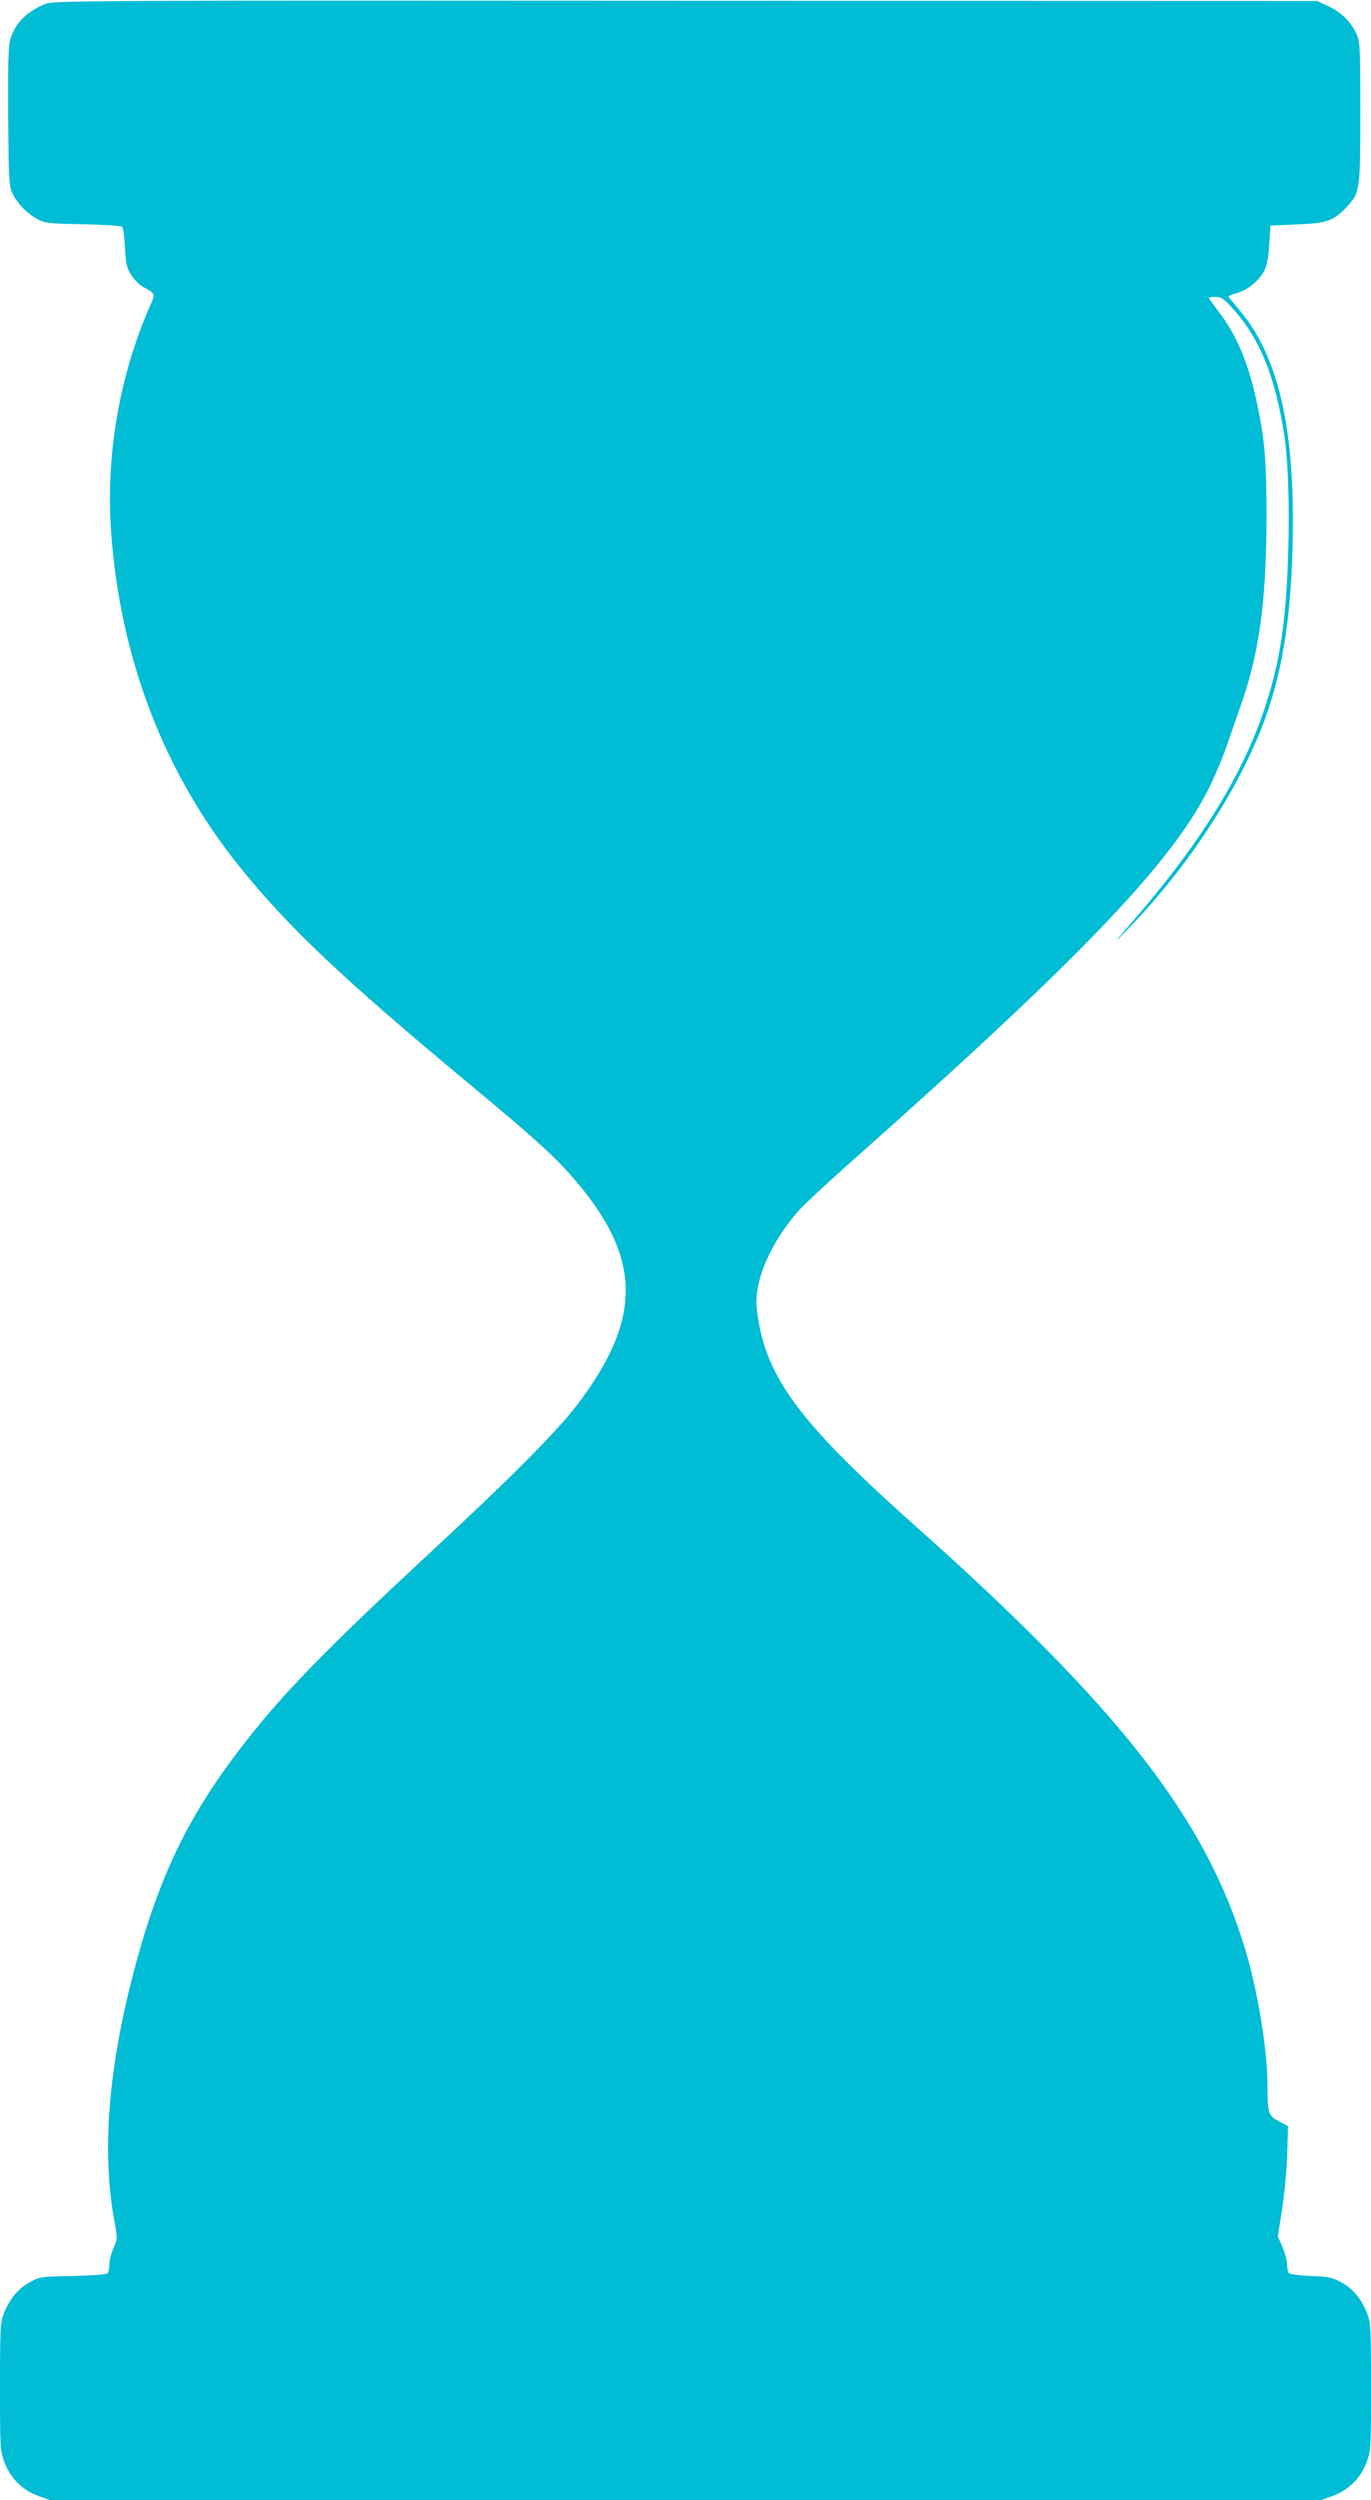
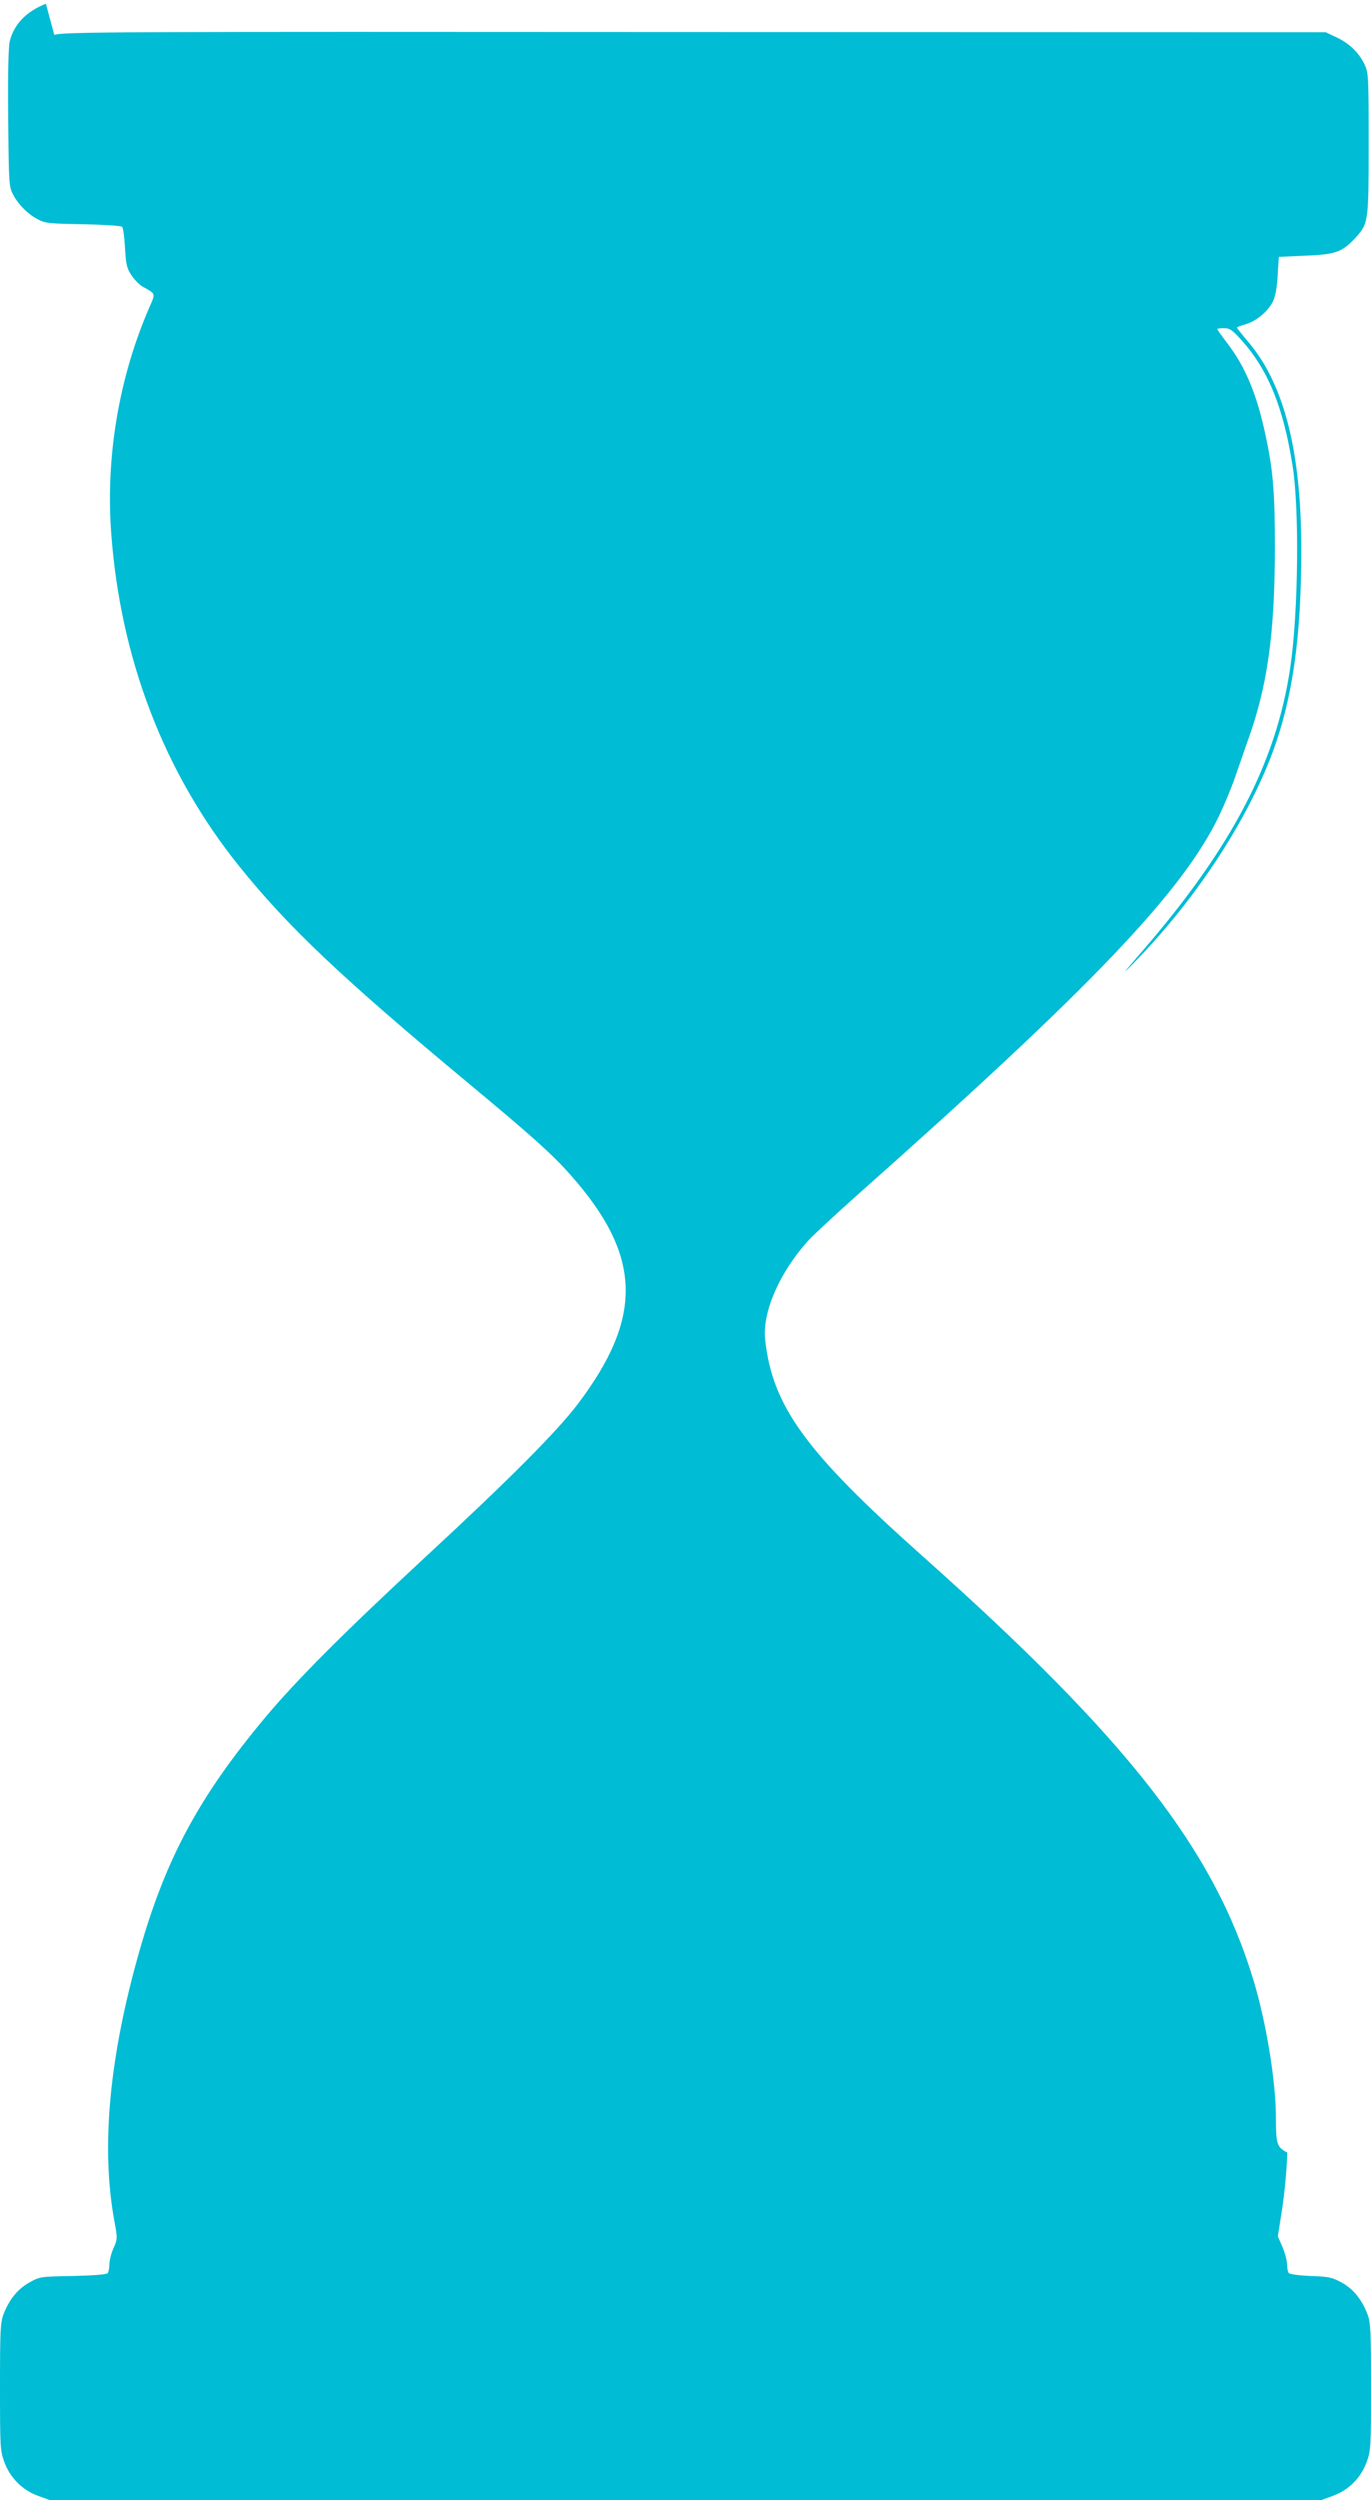
<svg xmlns="http://www.w3.org/2000/svg" version="1.0" width="702pt" height="1280pt" viewBox="0 0 702 1280" preserveAspectRatio="xMidYMid meet">
  <g transform="translate(0,1280) scale(0.1,-0.1)" fill="#00bcd4" stroke="none">
-     <path d="M235 12781 c-102 -41 -163 -105 -185 -192 -7 -29 -10 -162 -8 -394 3 -339 4 -351 25 -391 28 -53 74 -99 127 -127 37 -20 58 -22 231 -25 105 -2 194 -8 200 -13 6 -6 12 -54 15 -108 5 -86 9 -103 33 -140 16 -24 42 -50 58 -59 67 -37 66 -33 35 -103 -155 -355 -225 -761 -197 -1152 46 -646 270 -1232 656 -1712 249 -310 529 -575 1175 -1112 320 -266 431 -365 522 -469 365 -412 374 -727 35 -1174 -106 -139 -343 -378 -772 -775 -421 -390 -665 -634 -829 -830 -337 -404 -507 -719 -642 -1193 -155 -544 -198 -1005 -128 -1385 16 -86 16 -89 -5 -137 -12 -27 -21 -64 -21 -82 0 -18 -4 -38 -8 -45 -5 -7 -62 -12 -177 -15 -167 -3 -171 -3 -224 -33 -60 -33 -104 -87 -133 -163 -16 -42 -18 -83 -18 -371 0 -310 1 -327 22 -385 30 -82 92 -144 174 -174 l61 -22 3253 0 3253 0 61 22 c82 30 144 92 174 174 21 58 22 75 22 385 0 288 -2 329 -18 371 -29 76 -73 130 -133 163 -48 26 -66 30 -159 33 -63 3 -108 9 -112 16 -4 6 -8 27 -8 46 -1 19 -11 59 -24 88 l-23 53 23 147 c12 81 24 208 25 282 l4 135 -47 25 c-53 28 -58 42 -58 180 0 186 -50 488 -115 703 -203 670 -643 1234 -1695 2171 -598 533 -767 765 -805 1106 -16 140 72 344 220 508 26 29 145 139 264 245 1194 1060 1654 1542 1841 1932 26 55 62 141 79 190 17 50 47 135 66 190 102 281 139 546 140 990 0 291 -10 407 -52 595 -43 197 -102 336 -192 453 -28 37 -51 69 -51 72 0 3 15 5 34 5 30 0 43 -9 93 -65 133 -149 211 -340 258 -637 36 -221 30 -753 -11 -1033 -72 -489 -299 -924 -762 -1459 -104 -120 -106 -124 -30 -46 310 319 571 718 703 1073 101 275 145 588 145 1031 0 504 -87 847 -270 1064 -33 39 -60 73 -60 75 0 2 20 10 45 17 54 15 116 67 140 117 12 24 21 72 24 133 l6 95 135 6 c155 6 189 18 257 91 67 74 68 79 68 483 0 346 -1 362 -21 405 -29 61 -78 108 -144 139 l-55 26 -3235 1 c-2984 2 -3238 1 -3275 -15z" />
+     <path d="M235 12781 c-102 -41 -163 -105 -185 -192 -7 -29 -10 -162 -8 -394 3 -339 4 -351 25 -391 28 -53 74 -99 127 -127 37 -20 58 -22 231 -25 105 -2 194 -8 200 -13 6 -6 12 -54 15 -108 5 -86 9 -103 33 -140 16 -24 42 -50 58 -59 67 -37 66 -33 35 -103 -155 -355 -225 -761 -197 -1152 46 -646 270 -1232 656 -1712 249 -310 529 -575 1175 -1112 320 -266 431 -365 522 -469 365 -412 374 -727 35 -1174 -106 -139 -343 -378 -772 -775 -421 -390 -665 -634 -829 -830 -337 -404 -507 -719 -642 -1193 -155 -544 -198 -1005 -128 -1385 16 -86 16 -89 -5 -137 -12 -27 -21 -64 -21 -82 0 -18 -4 -38 -8 -45 -5 -7 -62 -12 -177 -15 -167 -3 -171 -3 -224 -33 -60 -33 -104 -87 -133 -163 -16 -42 -18 -83 -18 -371 0 -310 1 -327 22 -385 30 -82 92 -144 174 -174 l61 -22 3253 0 3253 0 61 22 c82 30 144 92 174 174 21 58 22 75 22 385 0 288 -2 329 -18 371 -29 76 -73 130 -133 163 -48 26 -66 30 -159 33 -63 3 -108 9 -112 16 -4 6 -8 27 -8 46 -1 19 -11 59 -24 88 l-23 53 23 147 c12 81 24 208 25 282 c-53 28 -58 42 -58 180 0 186 -50 488 -115 703 -203 670 -643 1234 -1695 2171 -598 533 -767 765 -805 1106 -16 140 72 344 220 508 26 29 145 139 264 245 1194 1060 1654 1542 1841 1932 26 55 62 141 79 190 17 50 47 135 66 190 102 281 139 546 140 990 0 291 -10 407 -52 595 -43 197 -102 336 -192 453 -28 37 -51 69 -51 72 0 3 15 5 34 5 30 0 43 -9 93 -65 133 -149 211 -340 258 -637 36 -221 30 -753 -11 -1033 -72 -489 -299 -924 -762 -1459 -104 -120 -106 -124 -30 -46 310 319 571 718 703 1073 101 275 145 588 145 1031 0 504 -87 847 -270 1064 -33 39 -60 73 -60 75 0 2 20 10 45 17 54 15 116 67 140 117 12 24 21 72 24 133 l6 95 135 6 c155 6 189 18 257 91 67 74 68 79 68 483 0 346 -1 362 -21 405 -29 61 -78 108 -144 139 l-55 26 -3235 1 c-2984 2 -3238 1 -3275 -15z" />
  </g>
</svg>